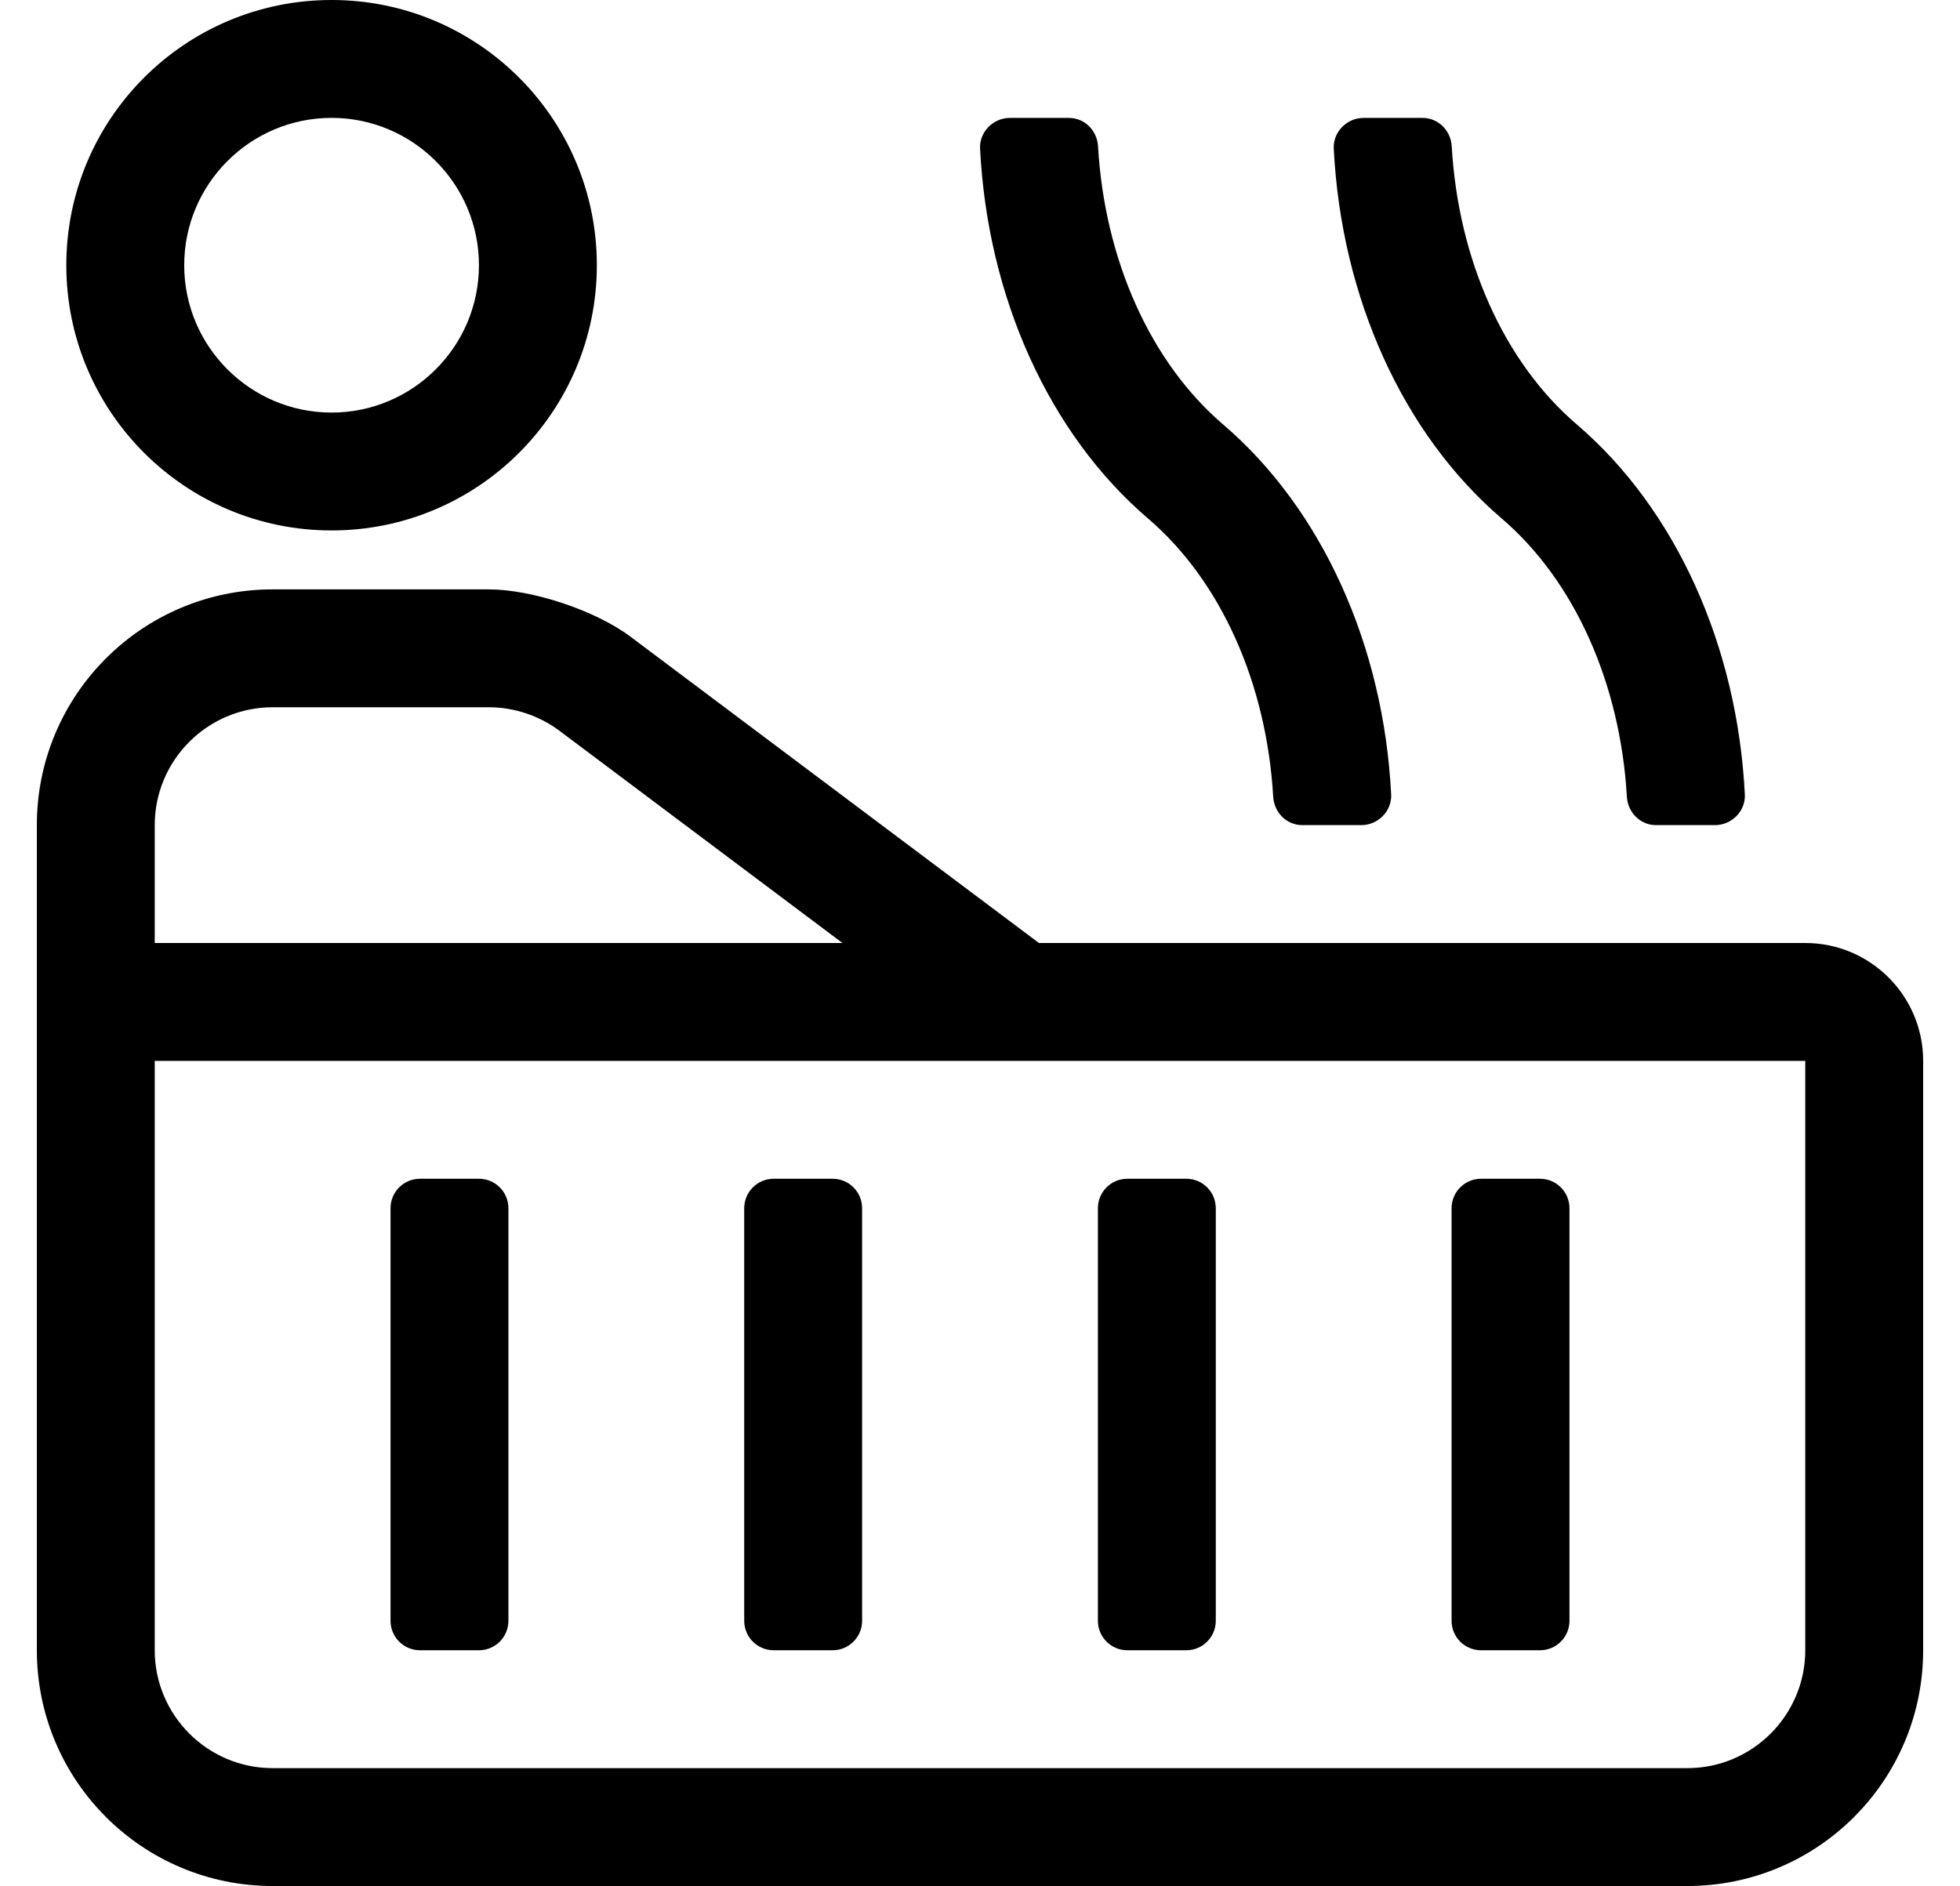
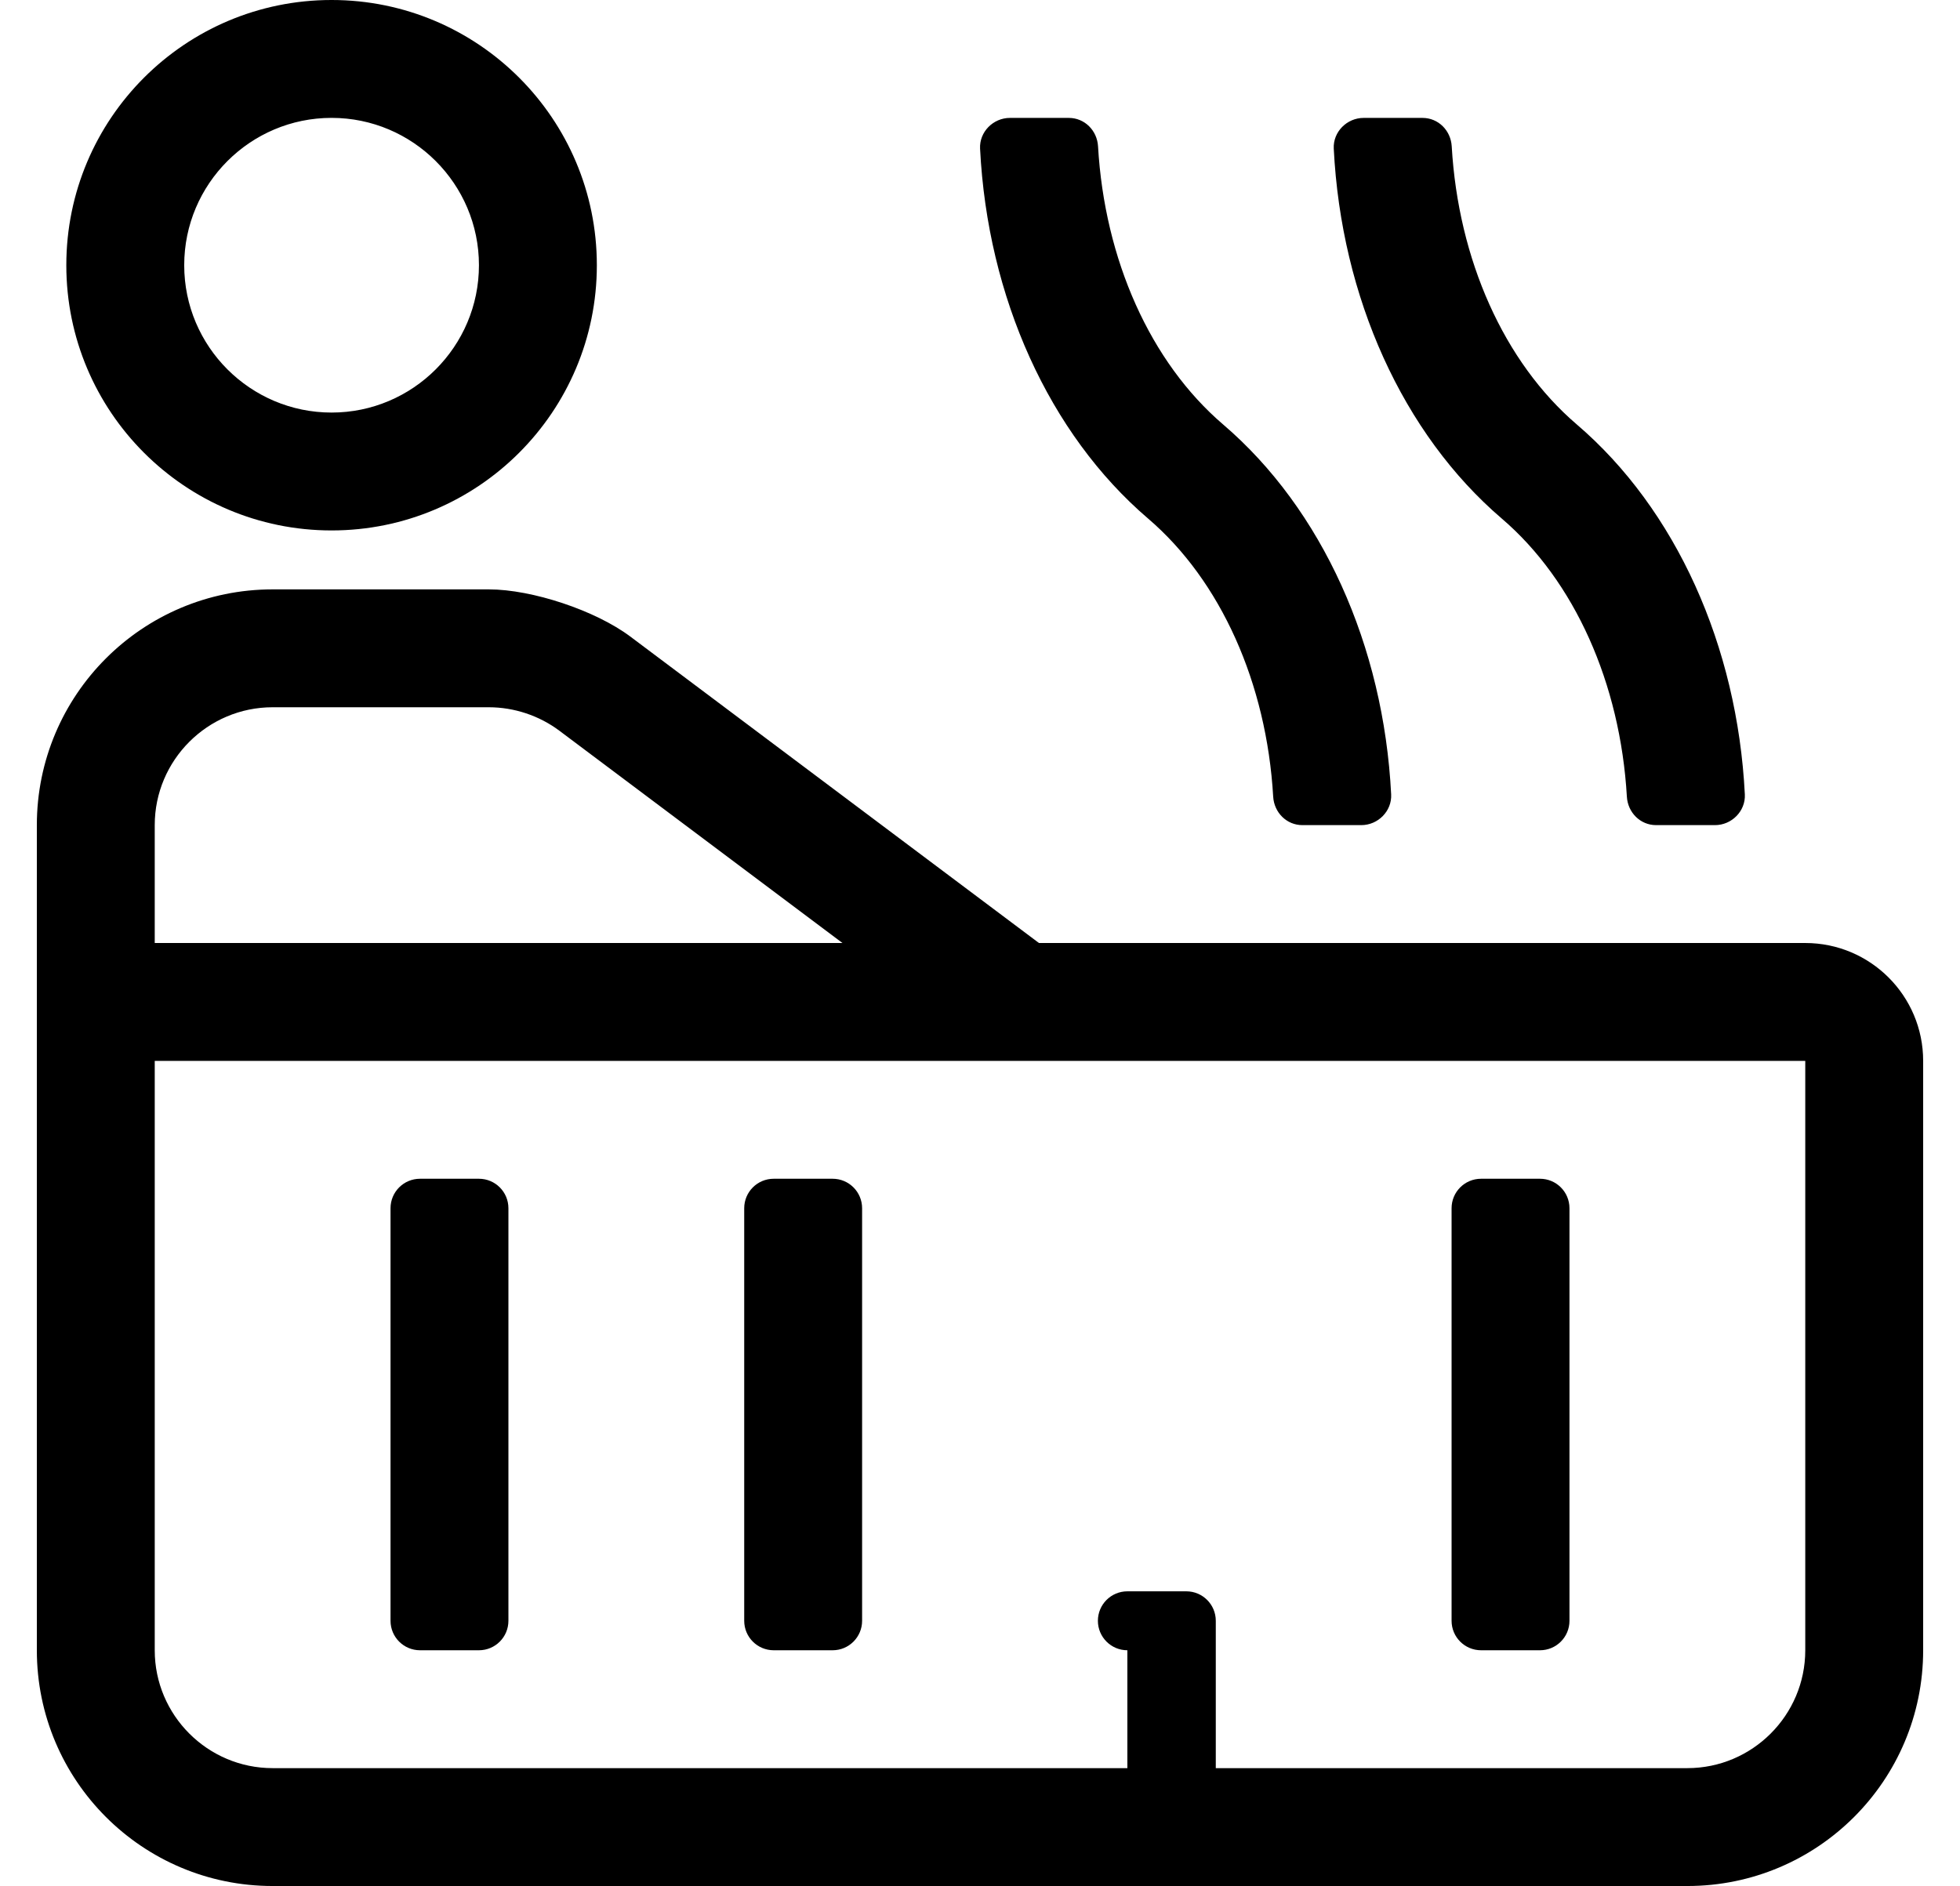
<svg xmlns="http://www.w3.org/2000/svg" version="1.1" viewBox="-10 0 532 512">
-   <path fill="currentColor" d="M80 144c-39.76 0 -72 -32.24 -72 -72c0 -39.77 32.24 -72 72 -72s72 32.23 72 72c0 39.76 -32.24 72 -72 72zM80 32c-22.06 0 -40 17.94 -40 40s17.94 40 40 40s40 -17.94 40 -40s-17.94 -40 -40 -40zM335.58 216.28 c-1.79 -30.77 -14.2 -58.601 -33.96 -75.511c-26.851 -22.98 -43.57 -60.05 -45.601 -100.42c-0.229 -4.54 3.57 -8.34 8.11 -8.34h15.98c4.3 0 7.68 3.42 7.93 7.71c1.78 30.77 14.19 58.601 33.96 75.52 c26.85 22.98 43.57 60.05 45.6 100.42c0.23 4.54 -3.569 8.34 -8.109 8.34h-15.98c-4.3 0 -7.68 -3.43 -7.93 -7.72zM431.58 216.28c-1.79 -30.77 -14.2 -58.601 -33.96 -75.511 c-26.851 -22.98 -43.57 -60.05 -45.601 -100.42c-0.229 -4.54 3.57 -8.34 8.11 -8.34h15.98c4.3 0 7.68 3.42 7.93 7.71c1.78 30.77 14.19 58.601 33.96 75.52c26.85 22.98 43.57 60.05 45.6 100.42 c0.23 4.54 -3.569 8.34 -8.109 8.34h-15.98c-4.3 0 -7.68 -3.43 -7.93 -7.72zM104 448c-4.42 0 -8 -3.58 -8 -8v-112c0 -4.42 3.58 -8 8 -8h16c4.42 0 8 3.58 8 8v112c0 4.42 -3.58 8 -8 8h-16zM200 448 c-4.42 0 -8 -3.58 -8 -8v-112c0 -4.42 3.58 -8 8 -8h16c4.42 0 8 3.58 8 8v112c0 4.42 -3.58 8 -8 8h-16zM296 448c-4.42 0 -8 -3.58 -8 -8v-112c0 -4.42 3.58 -8 8 -8h16c4.42 0 8 3.58 8 8v112c0 4.42 -3.58 8 -8 8h-16z M392 448c-4.42 0 -8 -3.58 -8 -8v-112c0 -4.42 3.58 -8 8 -8h16c4.42 0 8 3.58 8 8v112c0 4.42 -3.58 8 -8 8h-16zM480 256c17.67 0 32 14.33 32 32v160c0 35.35 -28.65 64 -64 64h-384c-35.35 0 -64 -28.65 -64 -64v-224 c0 -35.35 28.65 -64 64 -64h58.67h0.003c11.775 0 28.977 5.734 38.398 12.8l110.93 83.2h208zM32 224v32h186.67l-76.8 -57.6c-5.5 -4.131 -12.32 -6.4 -19.2 -6.4h-58.67c-17.64 0 -32 14.36 -32 32zM480 448v-160h-448 v160c0 17.64 14.36 32 32 32h384c17.64 0 32 -14.36 32 -32z" />
+   <path fill="currentColor" d="M80 144c-39.76 0 -72 -32.24 -72 -72c0 -39.77 32.24 -72 72 -72s72 32.23 72 72c0 39.76 -32.24 72 -72 72zM80 32c-22.06 0 -40 17.94 -40 40s17.94 40 40 40s40 -17.94 40 -40s-17.94 -40 -40 -40zM335.58 216.28 c-1.79 -30.77 -14.2 -58.601 -33.96 -75.511c-26.851 -22.98 -43.57 -60.05 -45.601 -100.42c-0.229 -4.54 3.57 -8.34 8.11 -8.34h15.98c4.3 0 7.68 3.42 7.93 7.71c1.78 30.77 14.19 58.601 33.96 75.52 c26.85 22.98 43.57 60.05 45.6 100.42c0.23 4.54 -3.569 8.34 -8.109 8.34h-15.98c-4.3 0 -7.68 -3.43 -7.93 -7.72zM431.58 216.28c-1.79 -30.77 -14.2 -58.601 -33.96 -75.511 c-26.851 -22.98 -43.57 -60.05 -45.601 -100.42c-0.229 -4.54 3.57 -8.34 8.11 -8.34h15.98c4.3 0 7.68 3.42 7.93 7.71c1.78 30.77 14.19 58.601 33.96 75.52c26.85 22.98 43.57 60.05 45.6 100.42 c0.23 4.54 -3.569 8.34 -8.109 8.34h-15.98c-4.3 0 -7.68 -3.43 -7.93 -7.72zM104 448c-4.42 0 -8 -3.58 -8 -8v-112c0 -4.42 3.58 -8 8 -8h16c4.42 0 8 3.58 8 8v112c0 4.42 -3.58 8 -8 8h-16zM200 448 c-4.42 0 -8 -3.58 -8 -8v-112c0 -4.42 3.58 -8 8 -8h16c4.42 0 8 3.58 8 8v112c0 4.42 -3.58 8 -8 8h-16zM296 448c-4.42 0 -8 -3.58 -8 -8c0 -4.42 3.58 -8 8 -8h16c4.42 0 8 3.58 8 8v112c0 4.42 -3.58 8 -8 8h-16z M392 448c-4.42 0 -8 -3.58 -8 -8v-112c0 -4.42 3.58 -8 8 -8h16c4.42 0 8 3.58 8 8v112c0 4.42 -3.58 8 -8 8h-16zM480 256c17.67 0 32 14.33 32 32v160c0 35.35 -28.65 64 -64 64h-384c-35.35 0 -64 -28.65 -64 -64v-224 c0 -35.35 28.65 -64 64 -64h58.67h0.003c11.775 0 28.977 5.734 38.398 12.8l110.93 83.2h208zM32 224v32h186.67l-76.8 -57.6c-5.5 -4.131 -12.32 -6.4 -19.2 -6.4h-58.67c-17.64 0 -32 14.36 -32 32zM480 448v-160h-448 v160c0 17.64 14.36 32 32 32h384c17.64 0 32 -14.36 32 -32z" />
</svg>